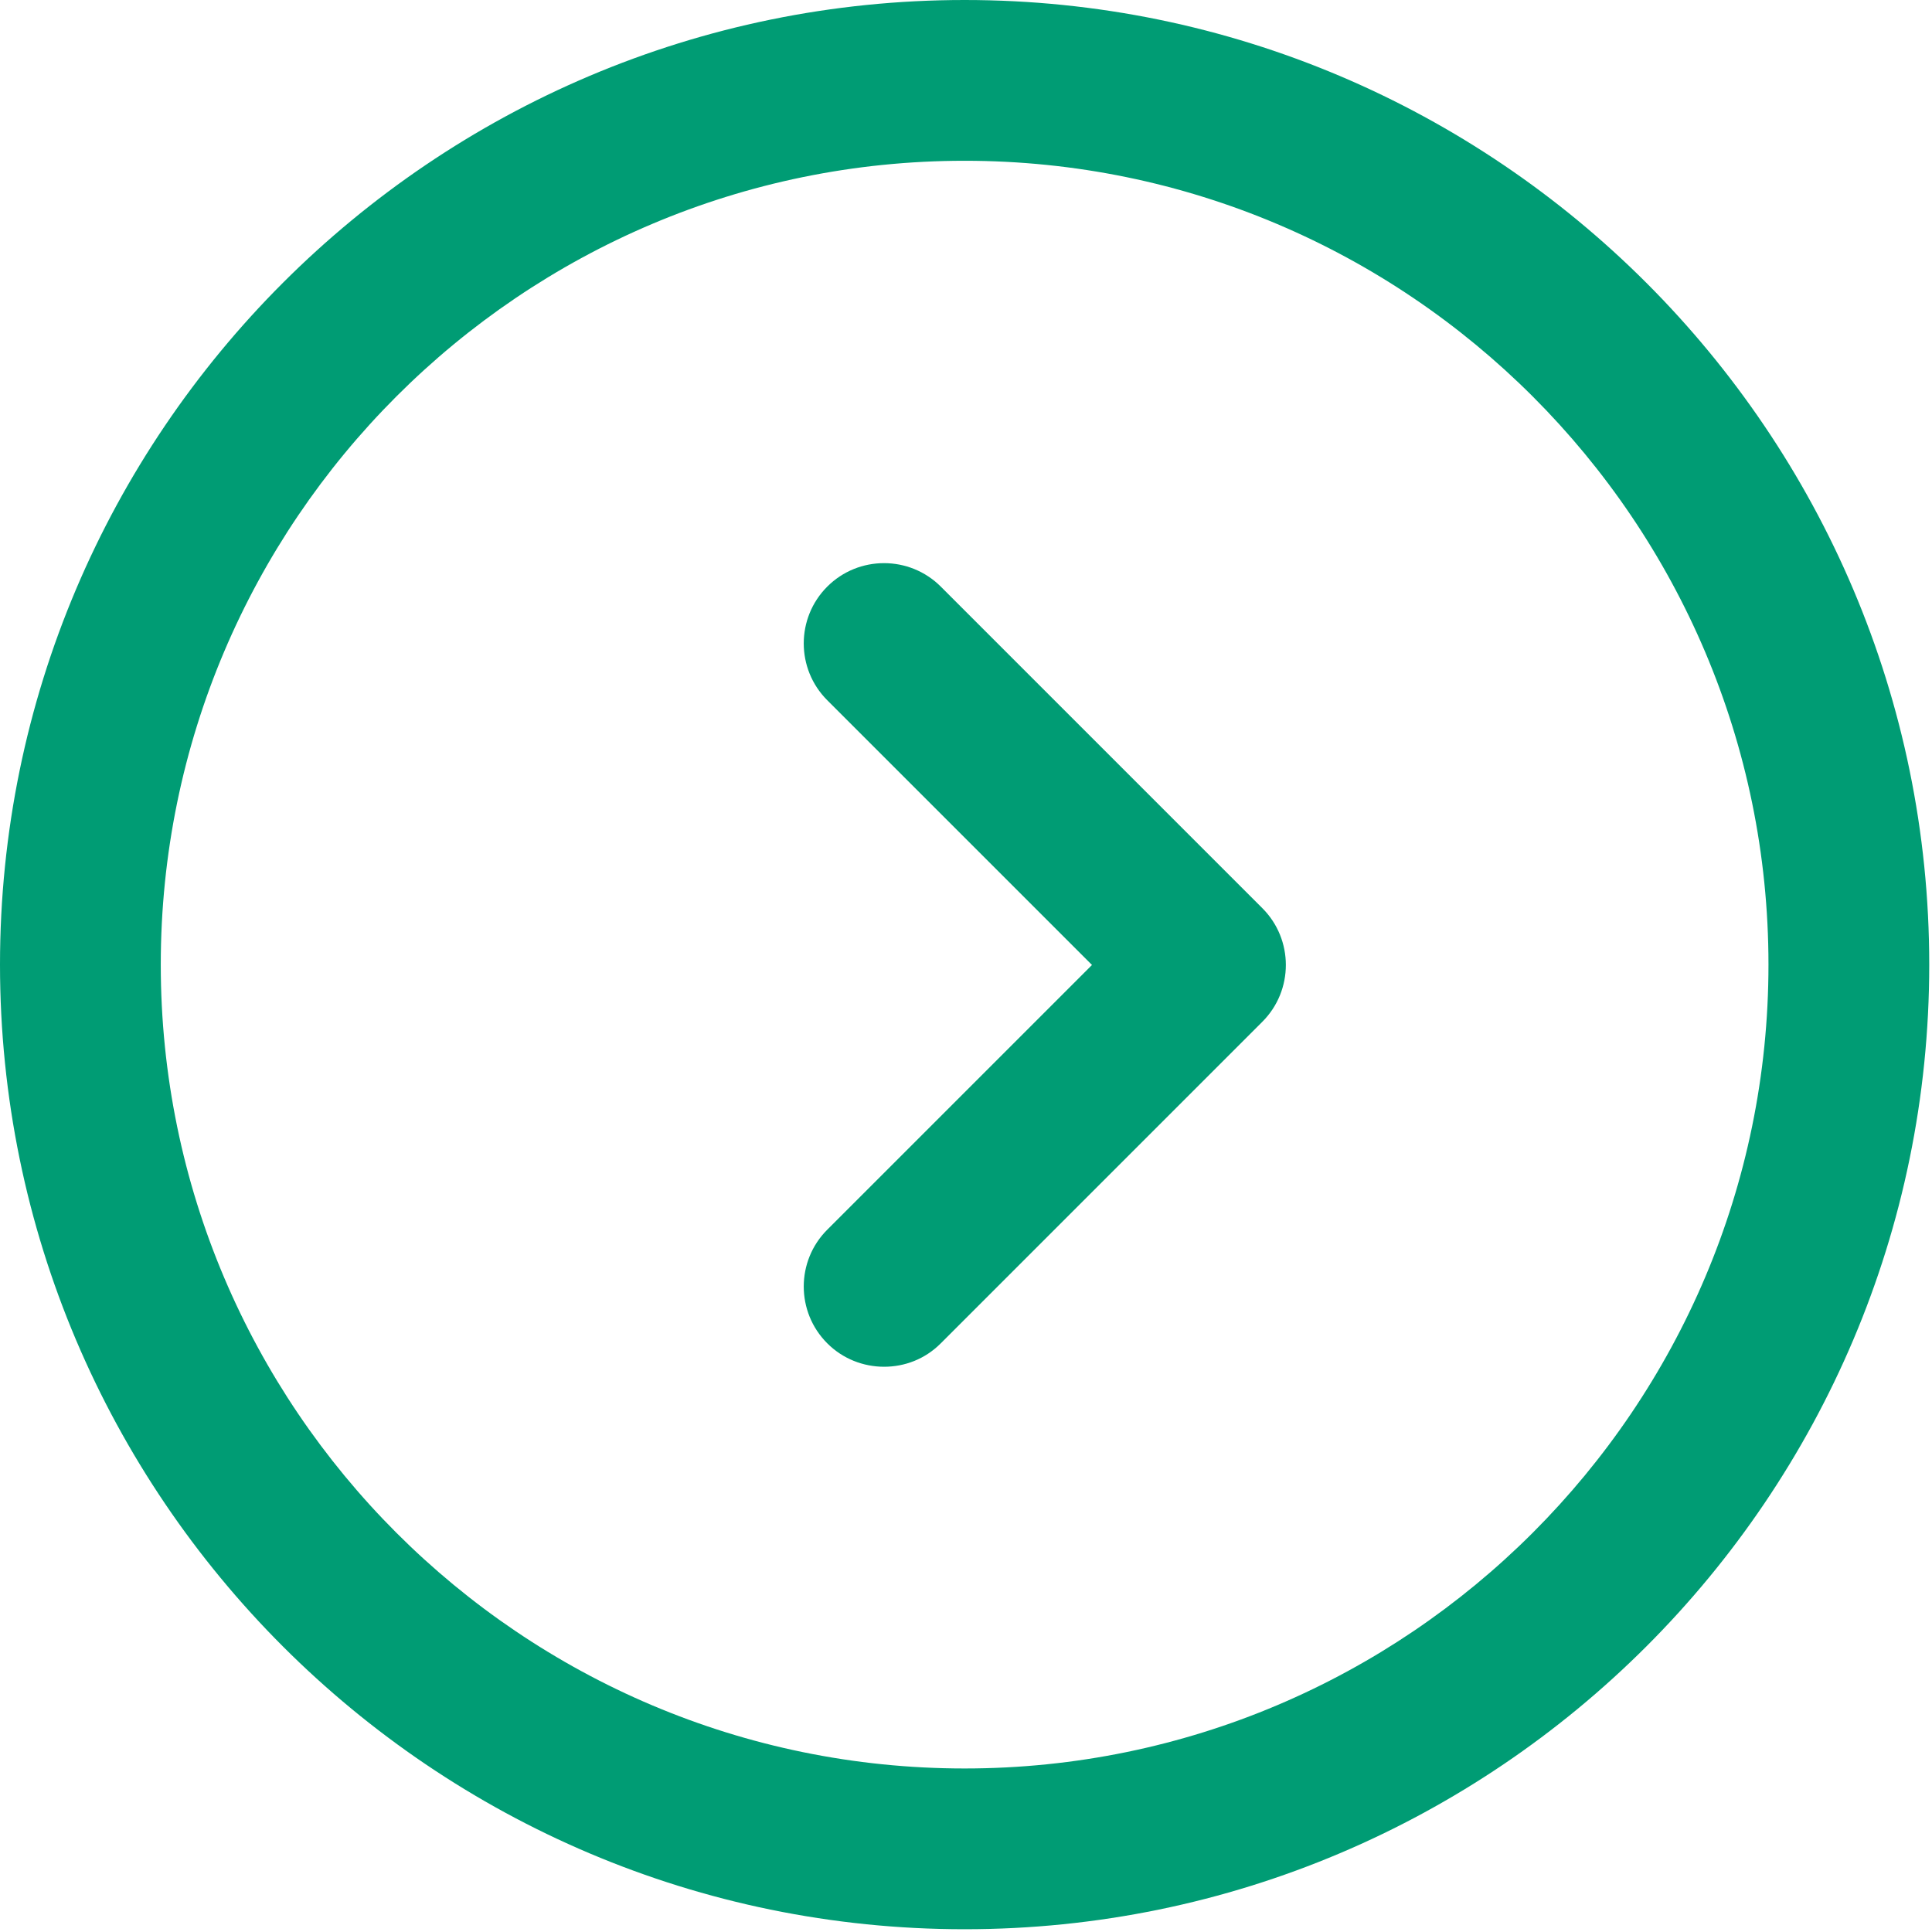
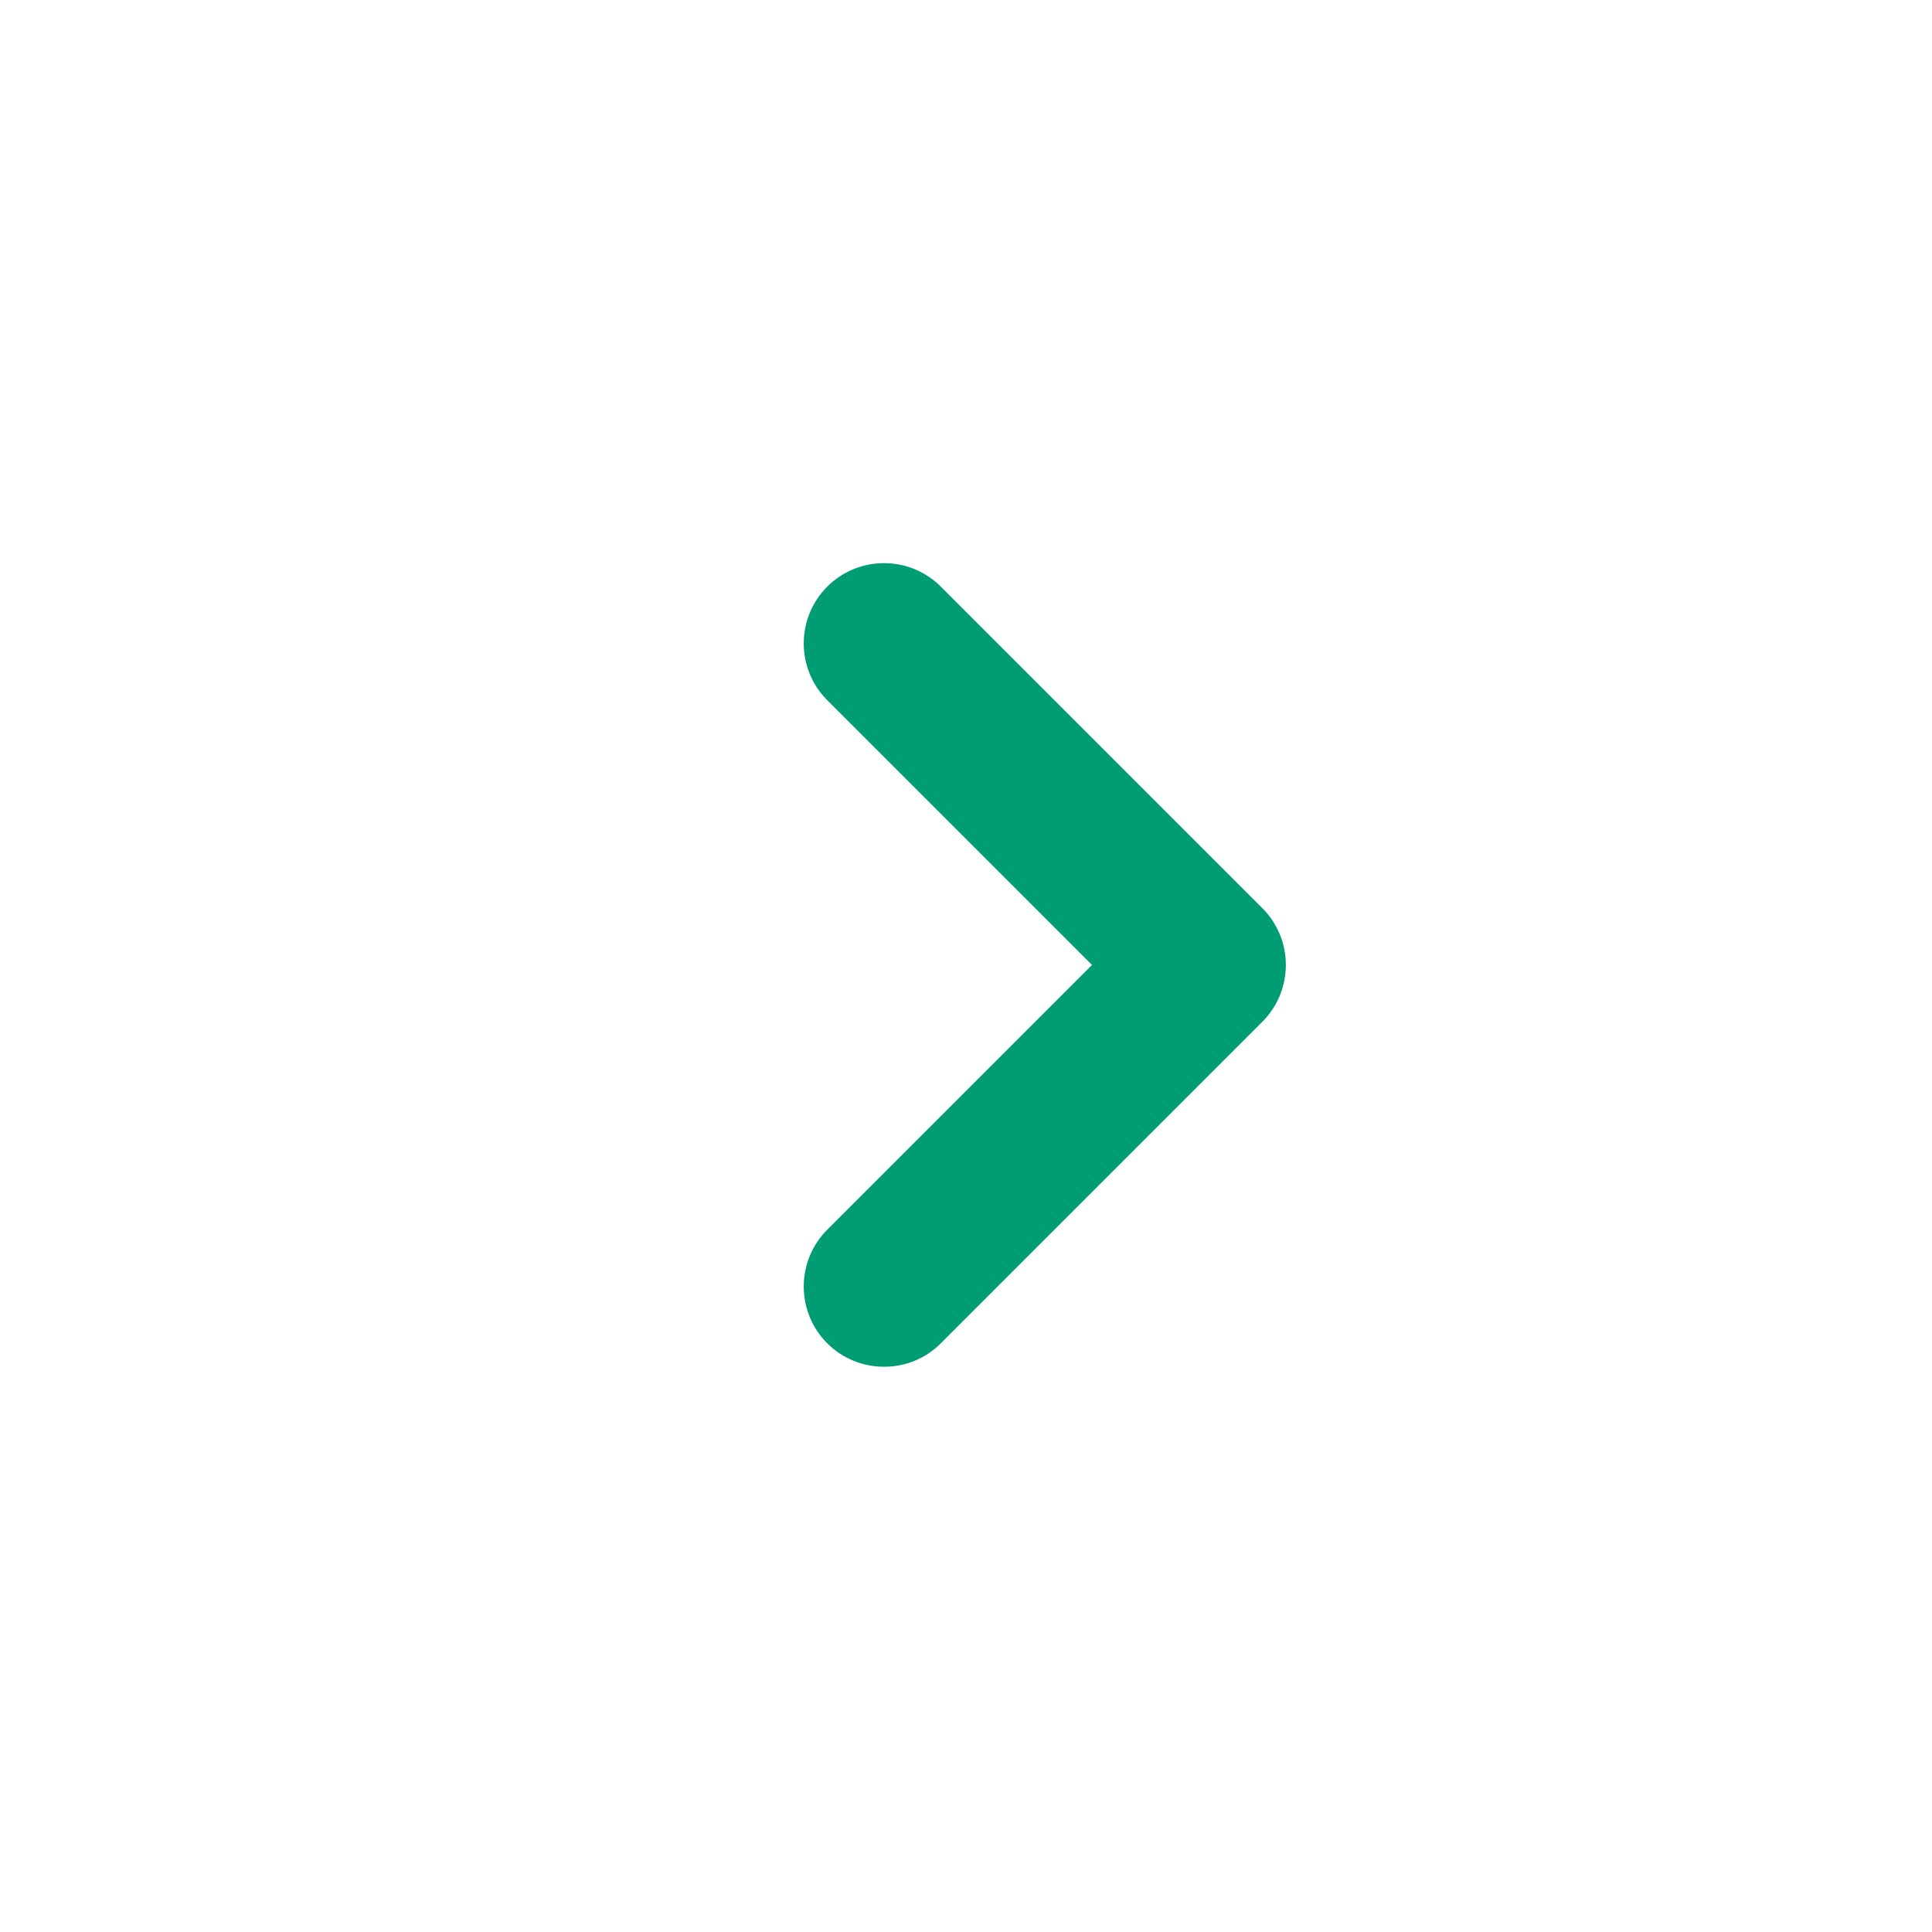
<svg xmlns="http://www.w3.org/2000/svg" width="28" height="28" viewBox="0 0 28 28" fill="none">
-   <path d="M13.98 27.96C6.272 27.96 0 21.689 0 13.98C0 6.272 6.272 0 13.98 0C21.689 0 27.96 6.272 27.96 13.98C27.96 21.689 21.689 27.96 13.98 27.96ZM13.98 2.33C7.554 2.33 2.33 7.554 2.33 13.98C2.33 20.406 7.554 25.63 13.98 25.63C20.406 25.63 25.63 20.401 25.63 13.98C25.63 7.559 20.406 2.33 13.98 2.33Z" fill="#009C74" />
  <path d="M12.812 19.808C12.513 19.808 12.213 19.693 11.989 19.468C11.535 19.014 11.535 18.276 11.989 17.822L15.826 13.985L11.989 10.148C11.535 9.694 11.535 8.956 11.989 8.502C12.443 8.048 13.181 8.048 13.635 8.502L18.295 13.162C18.749 13.616 18.749 14.354 18.295 14.808L13.635 19.468C13.406 19.698 13.111 19.808 12.812 19.808Z" fill="#009C74" />
</svg>